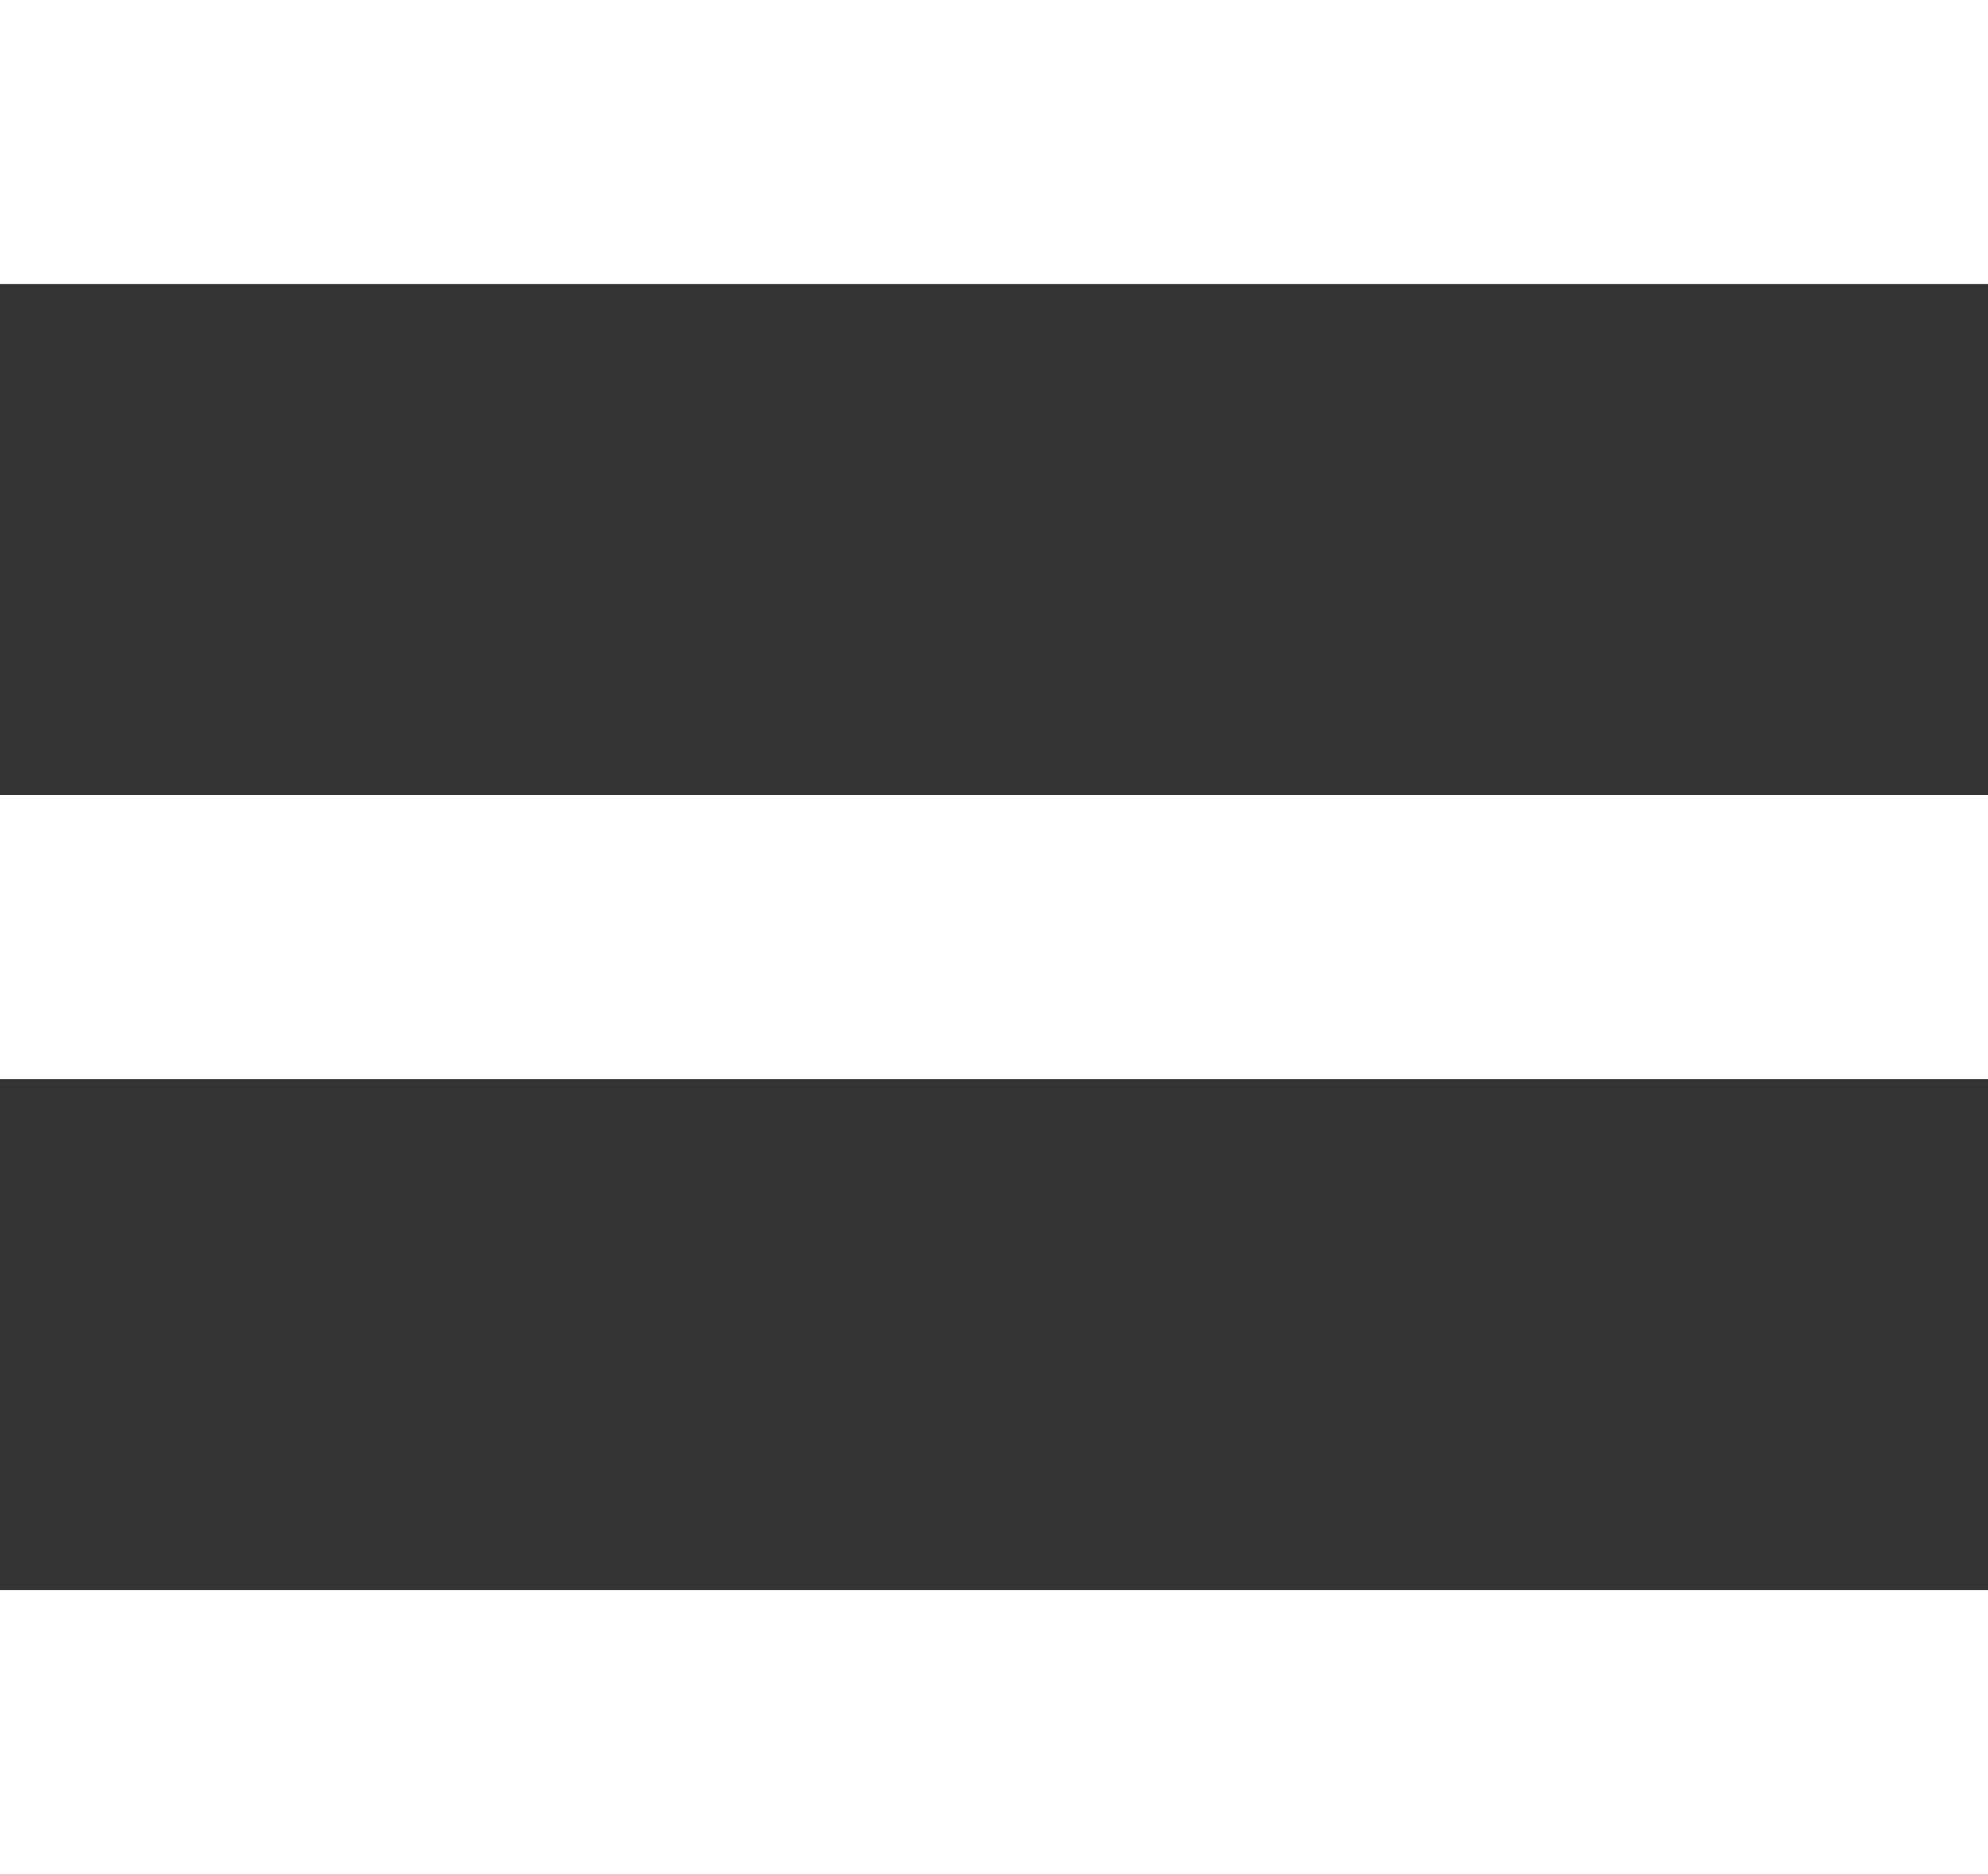
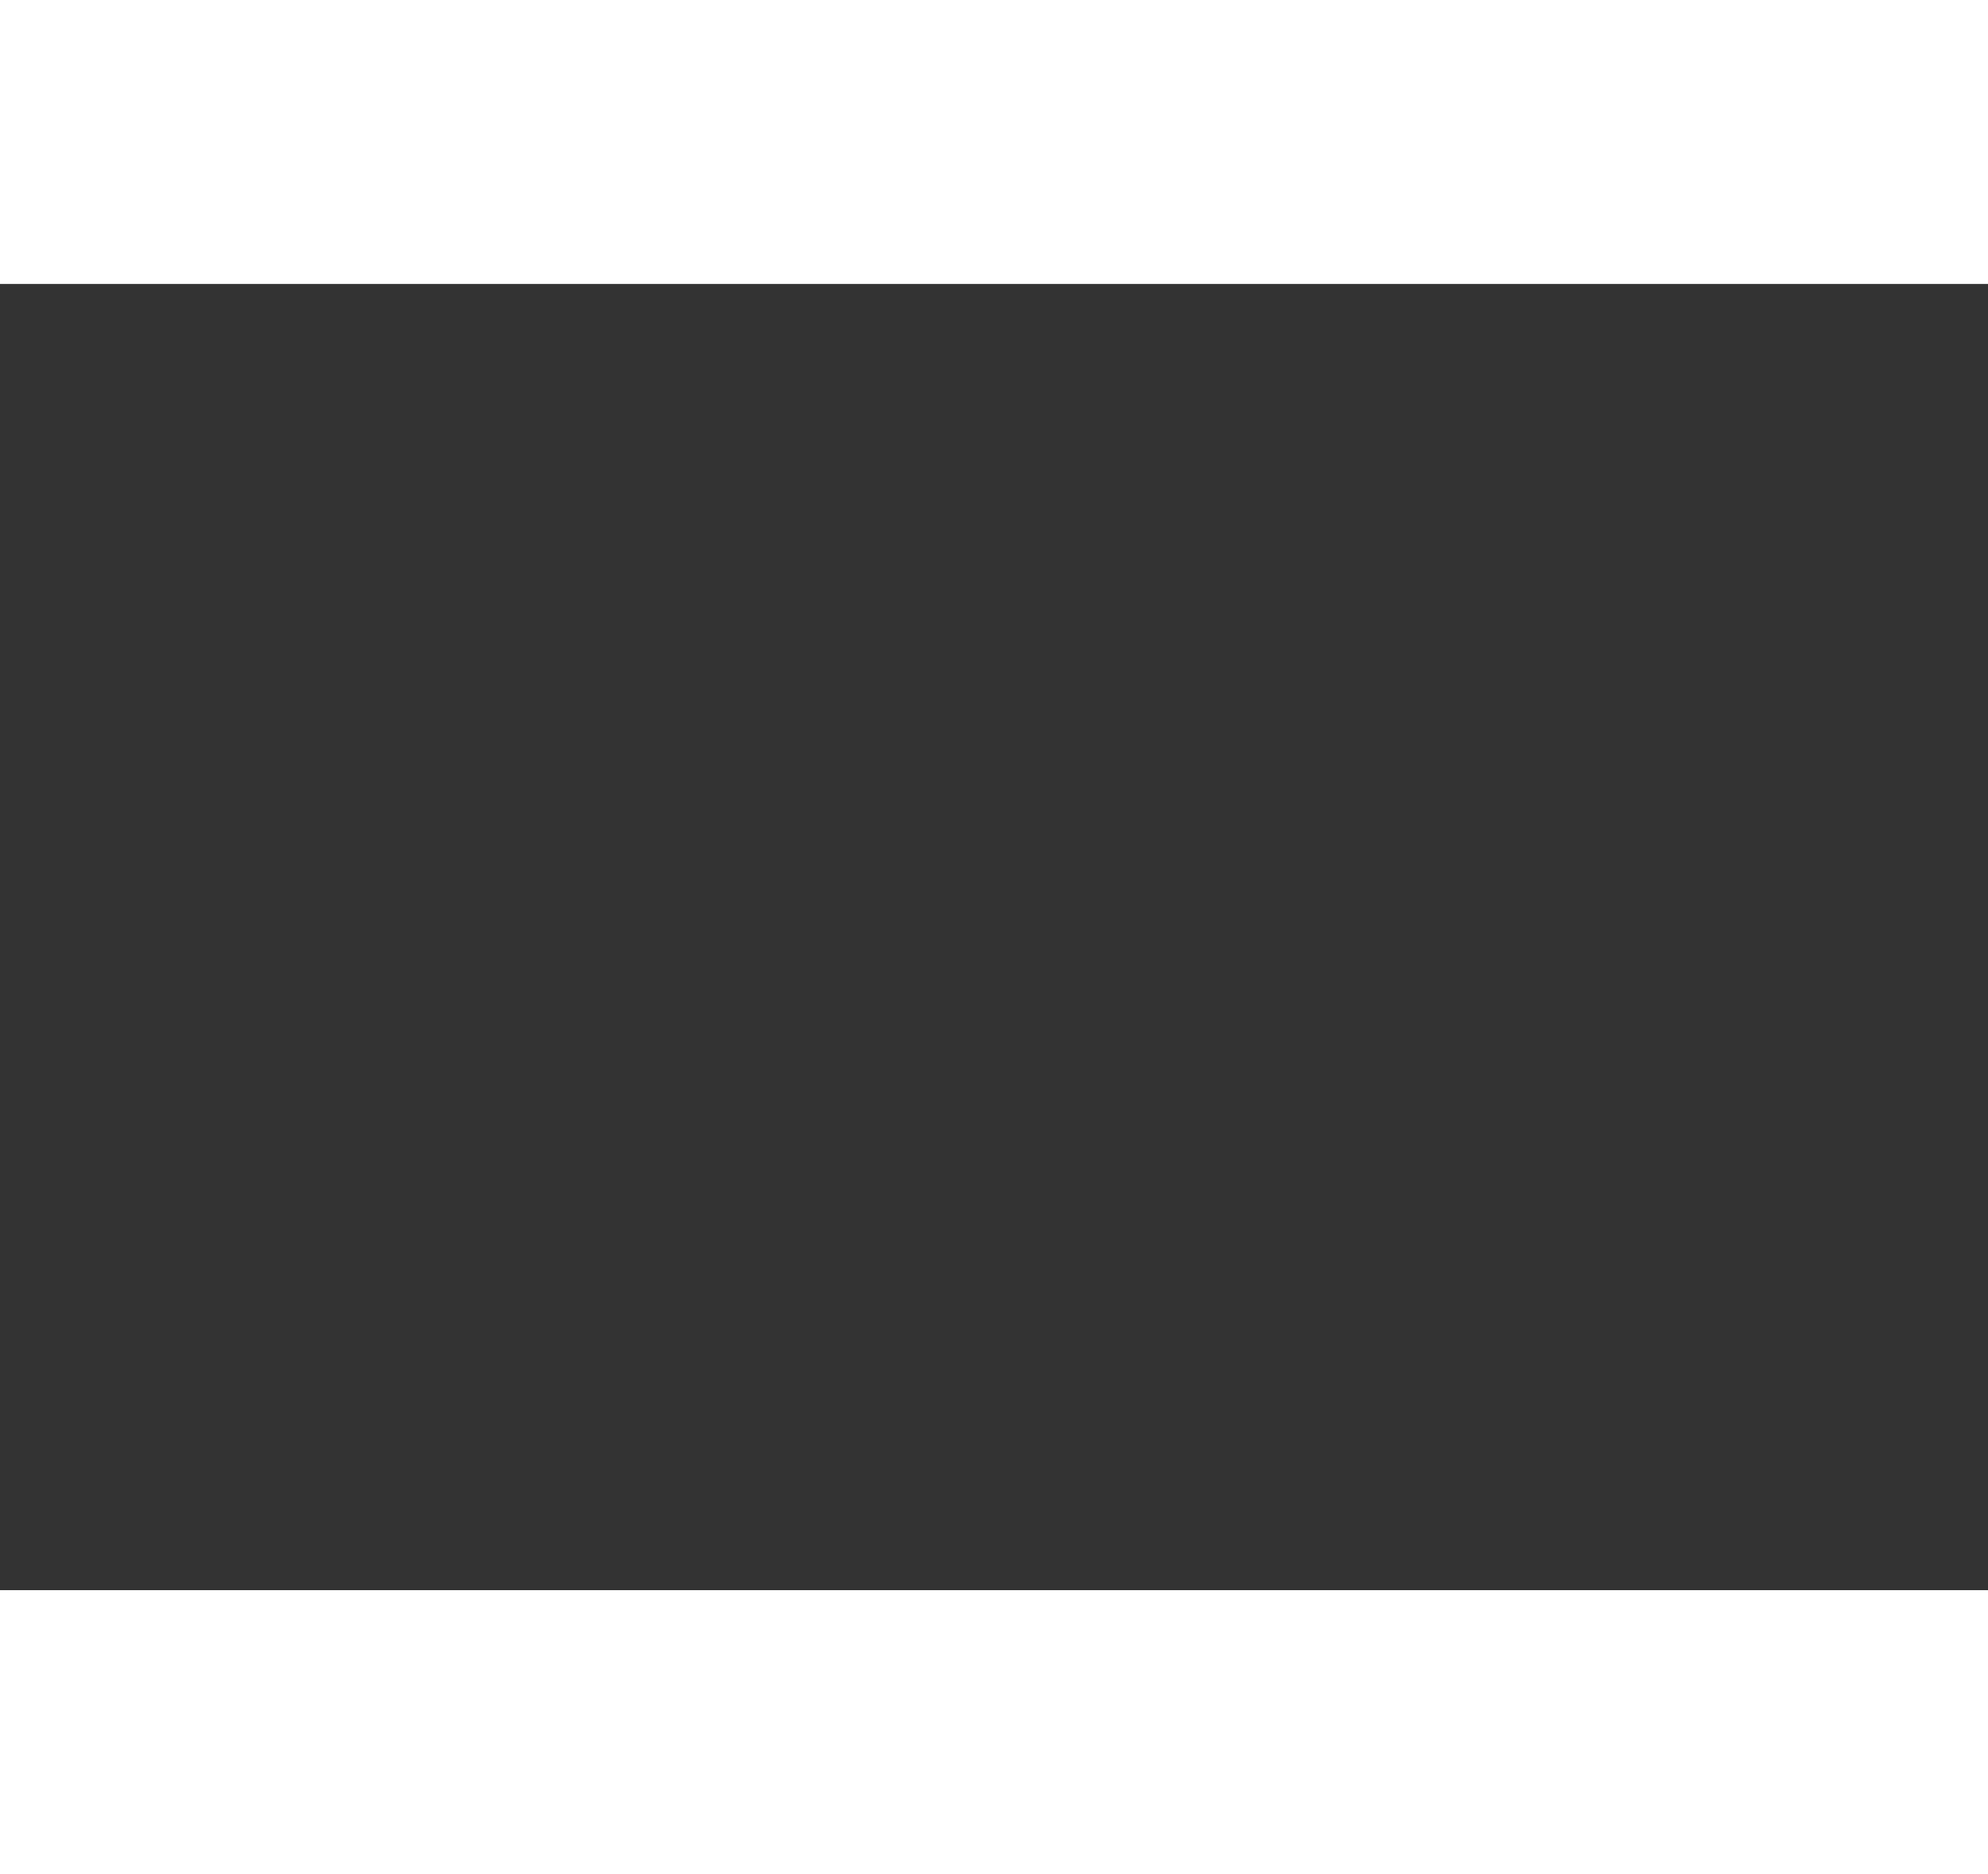
<svg xmlns="http://www.w3.org/2000/svg" width="35" height="33" viewBox="0 0 35 33">
  <rect x="0" y="0" width="35" height="33" fill="#333333" stroke="none" />
  <g id="menu" transform="translate(-365 -83)">
    <rect id="line" width="35" height="5" transform="translate(365 83)" fill="#fff" />
-     <rect id="line-2" data-name="line" width="35" height="5" transform="translate(365 97)" fill="#fff" />
    <rect id="line-3" data-name="line" width="35" height="5" transform="translate(365 111)" fill="#fff" />
  </g>
</svg>